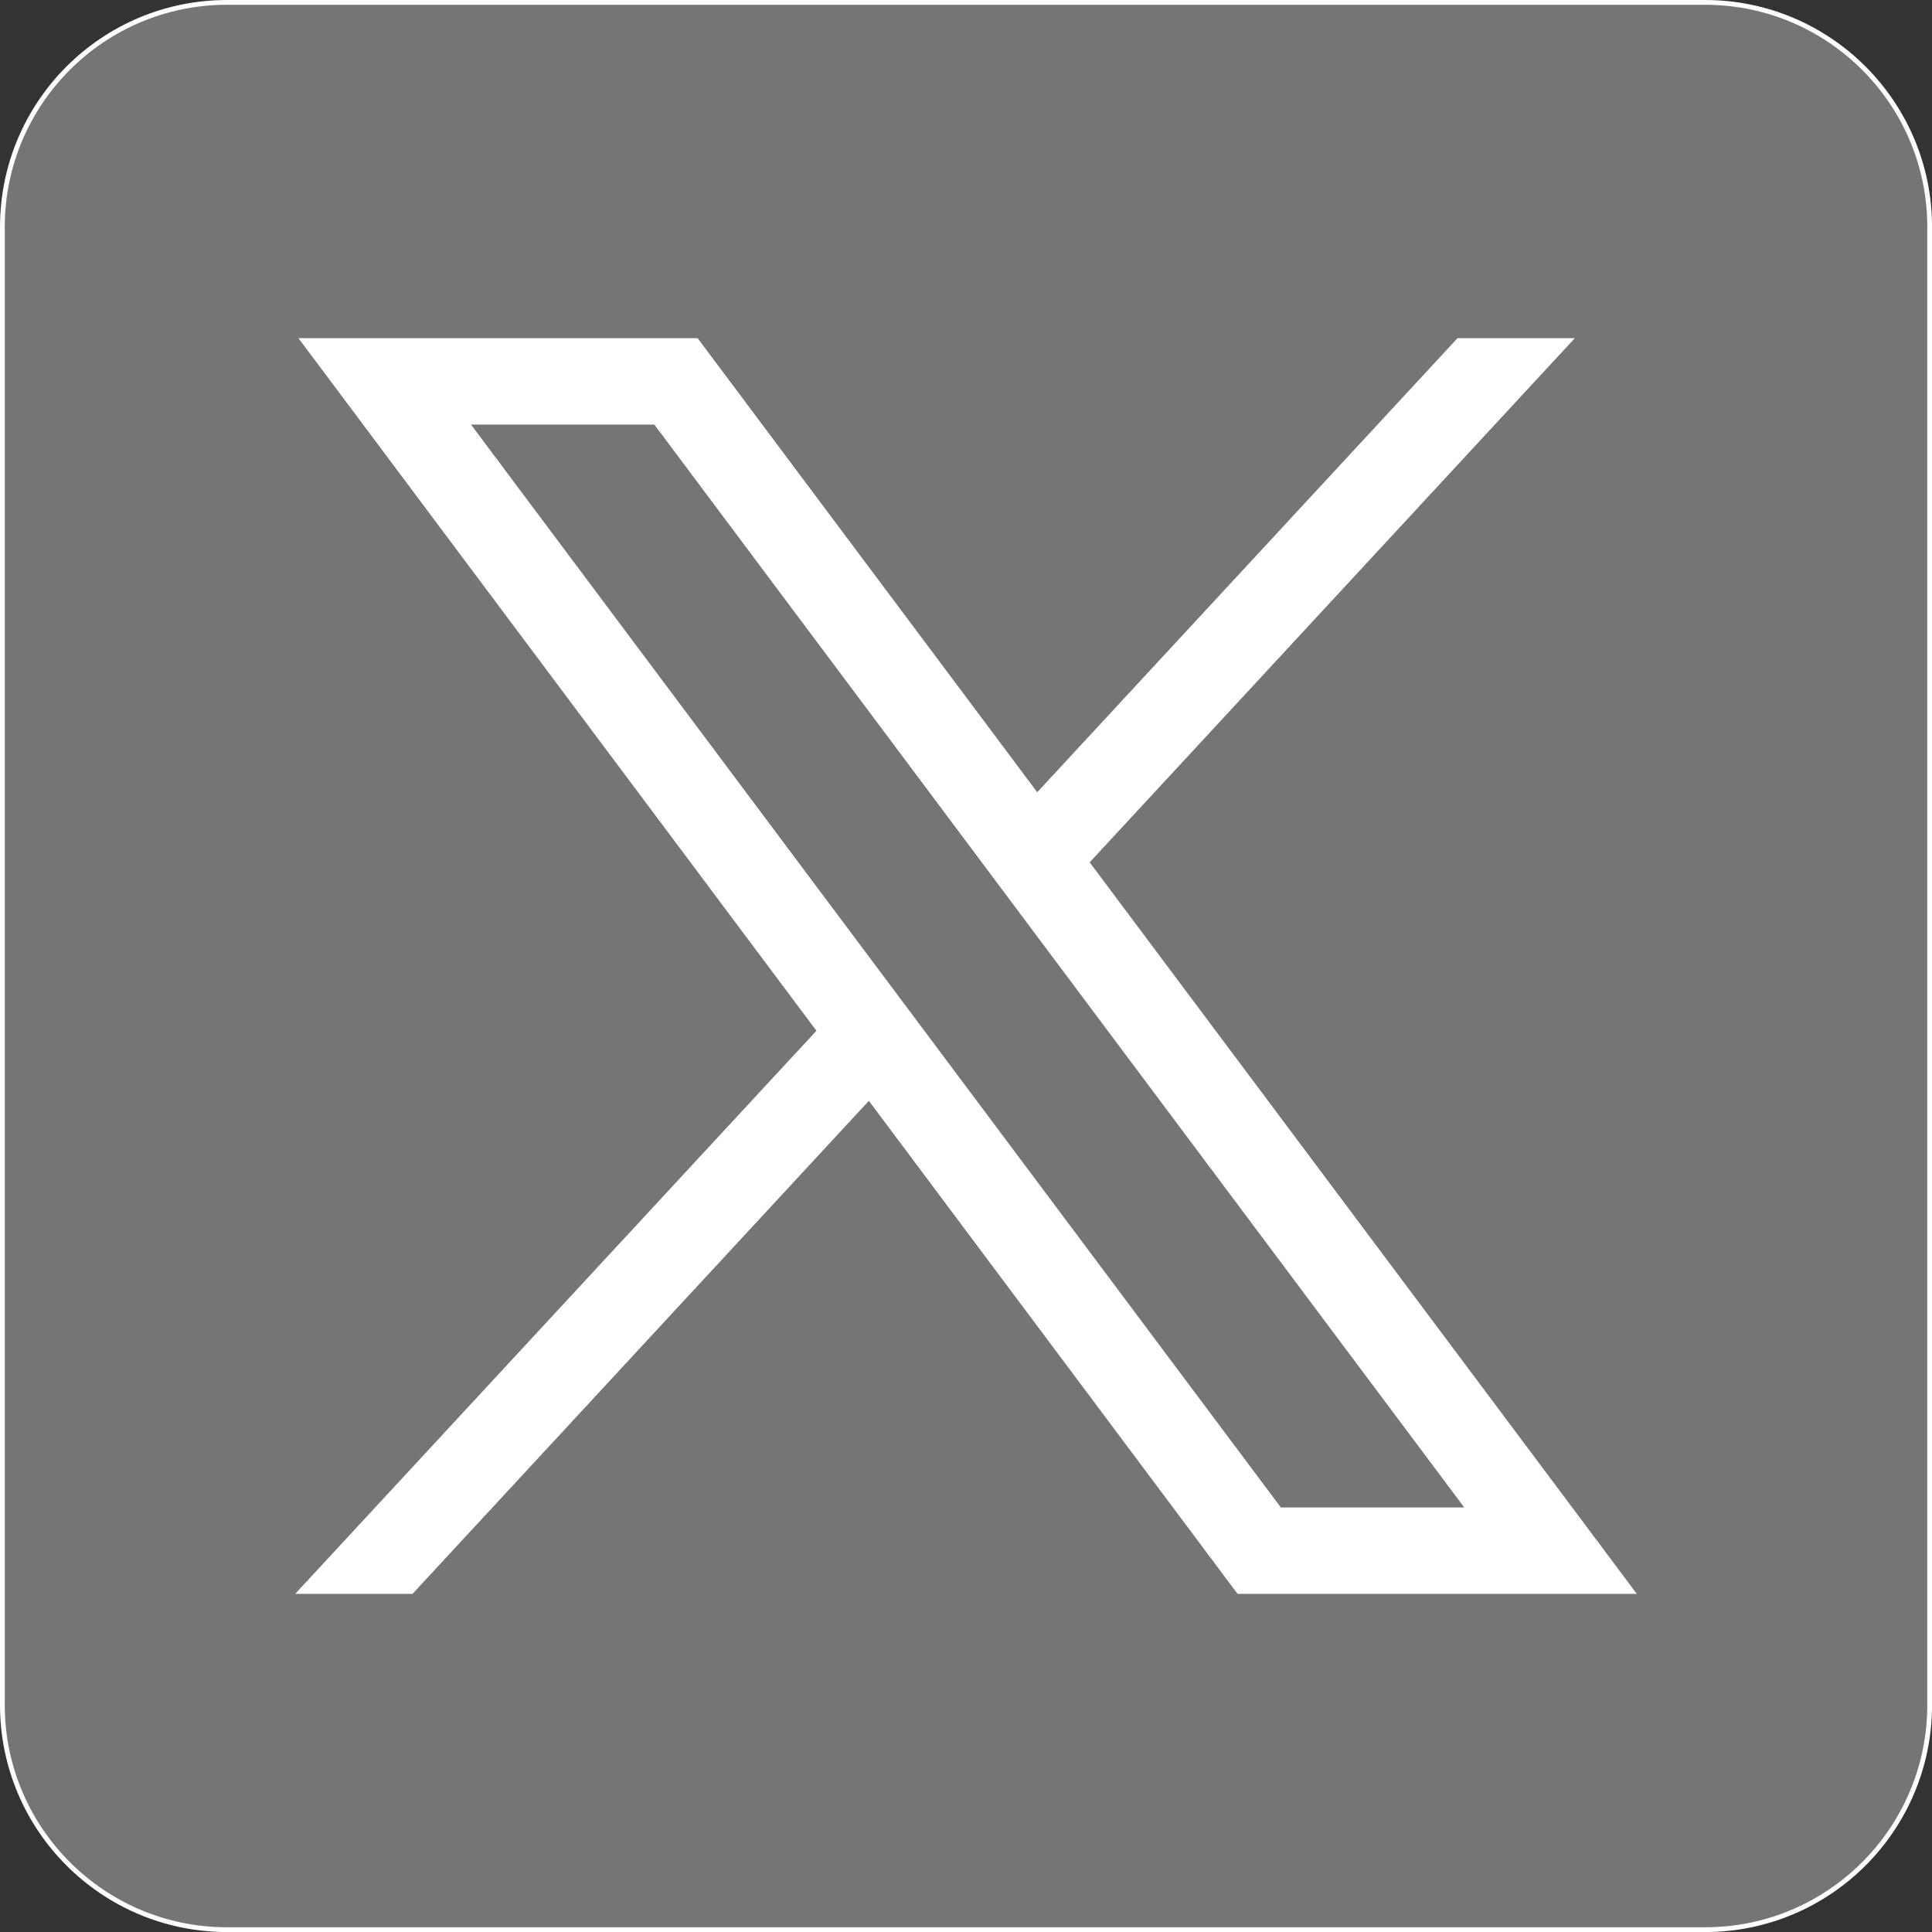
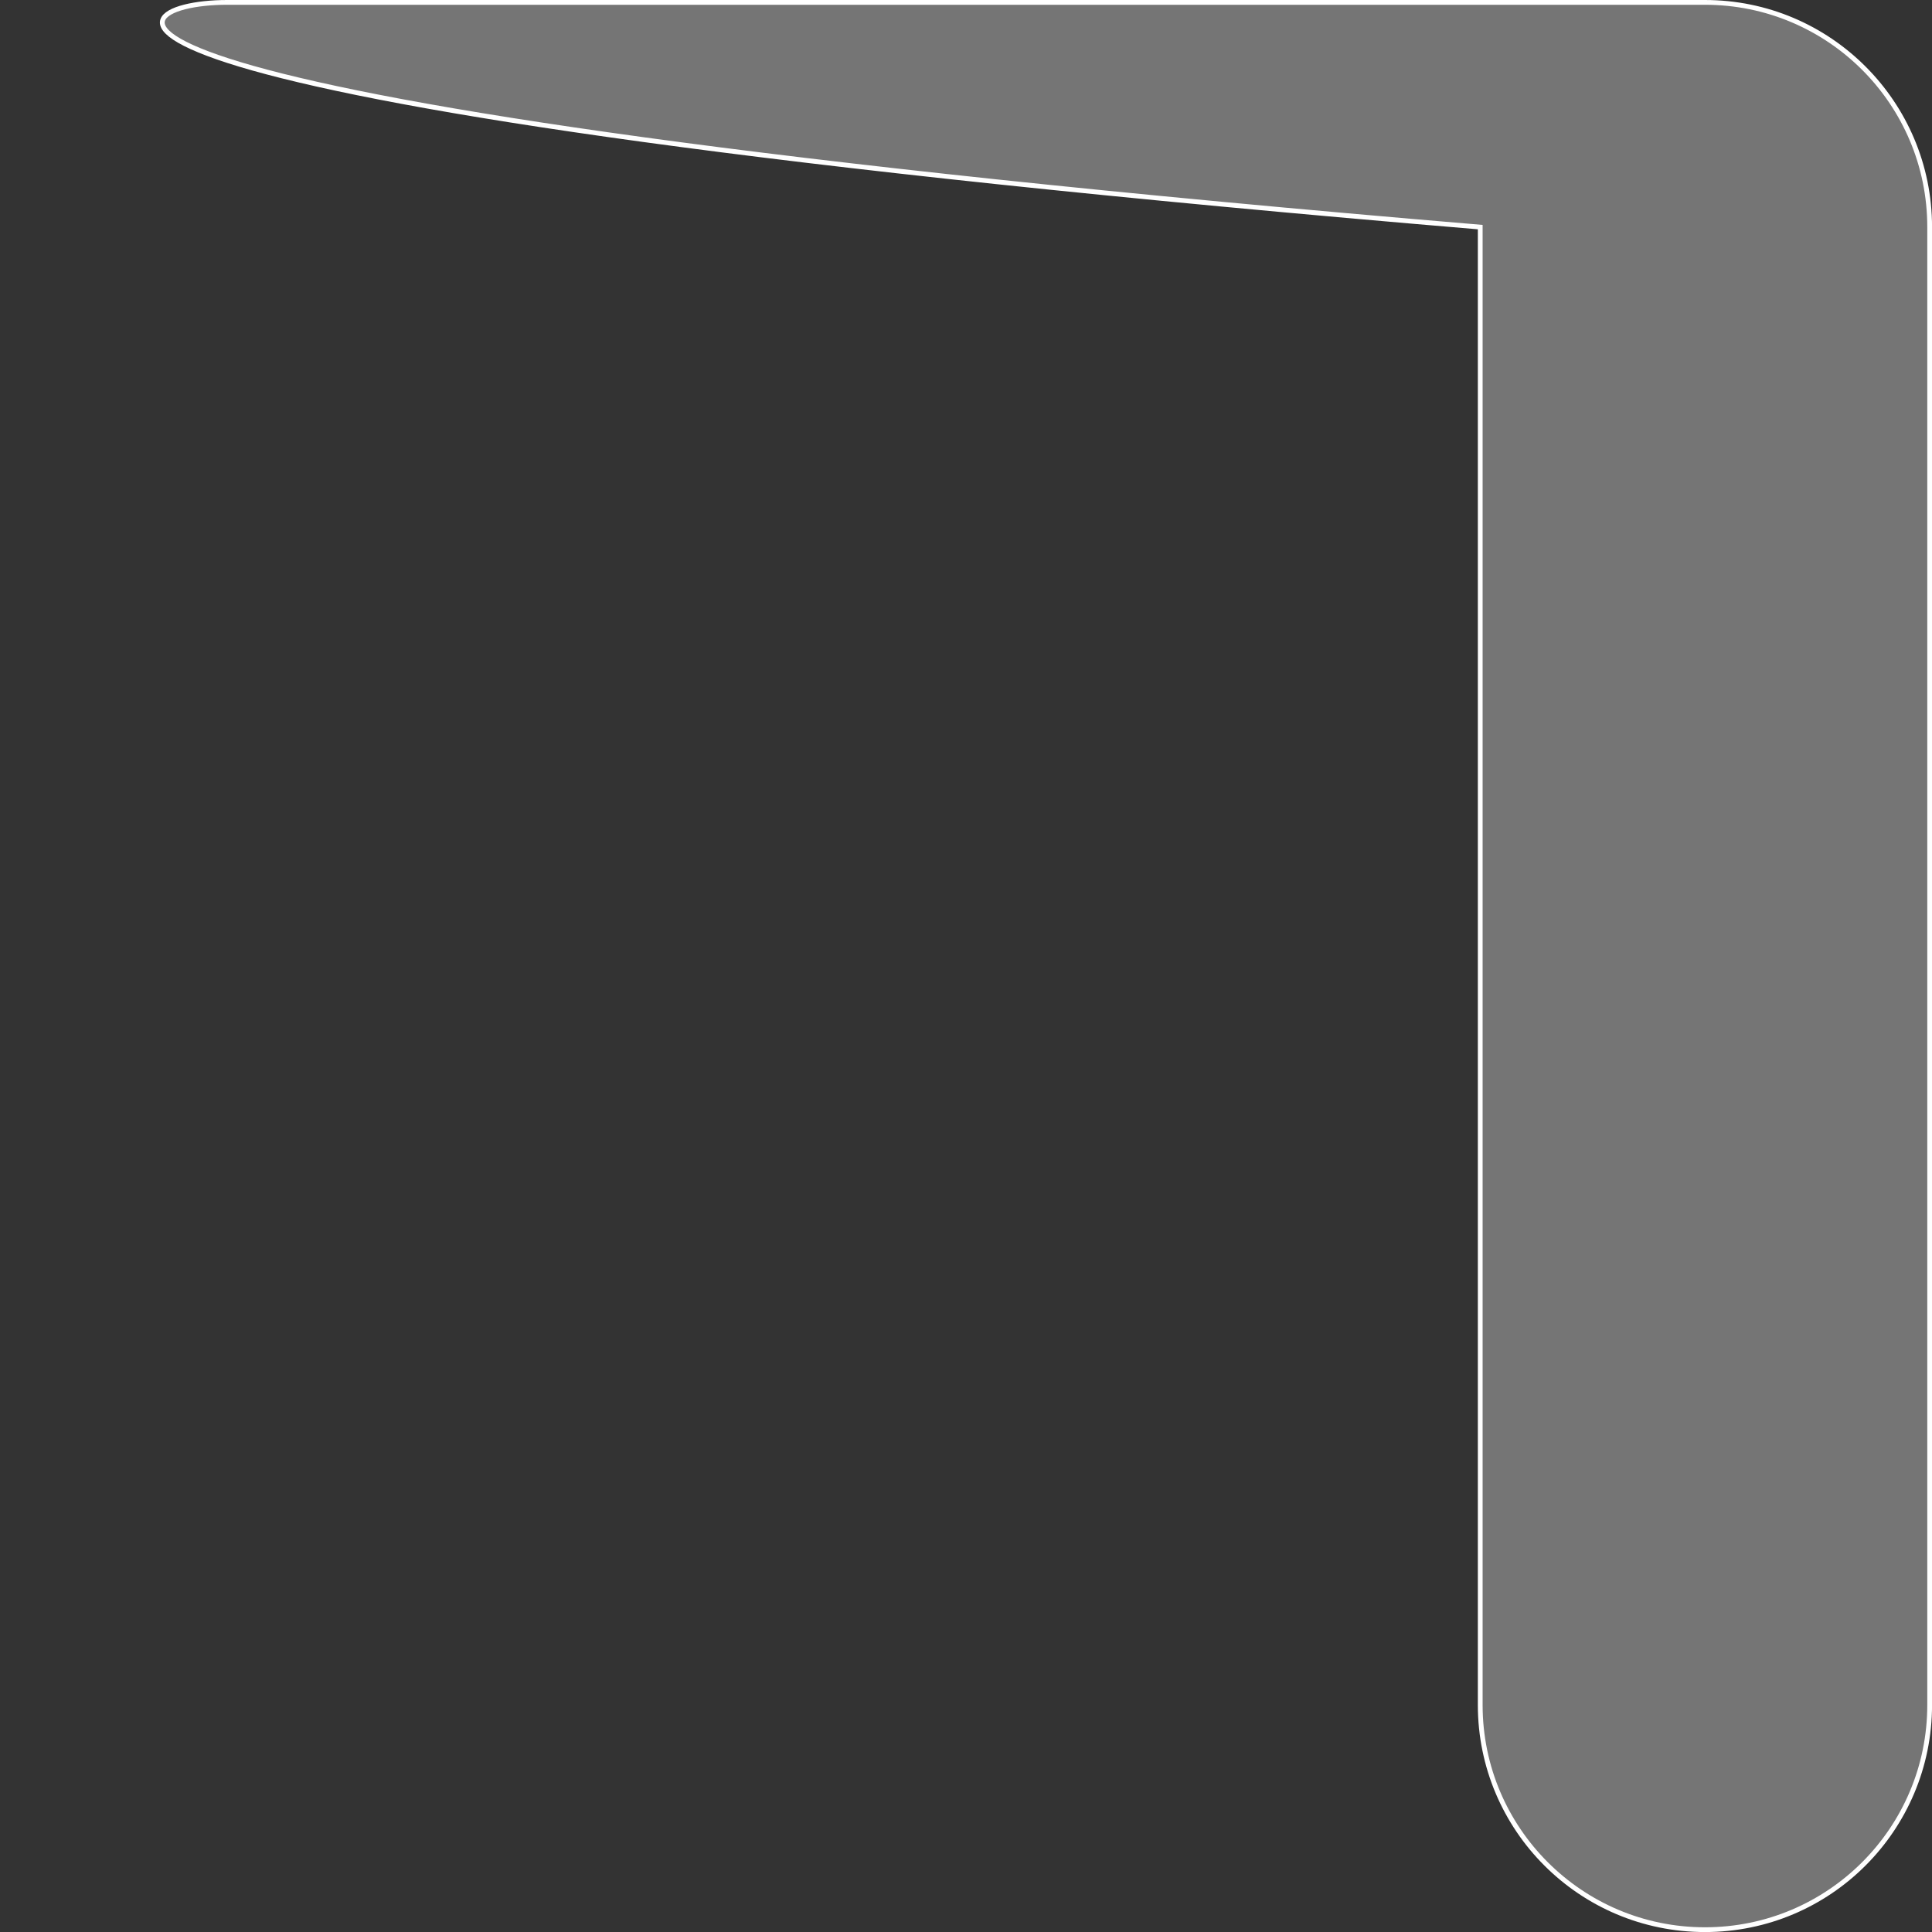
<svg xmlns="http://www.w3.org/2000/svg" id="Layer_2" viewBox="0 0 404.94 404.95">
  <rect x="0" y="0" width="404.94" height="404.95" fill="#333333" stroke="none" />
  <defs>
    <style>.cls-1{fill:#fff;}.cls-2{fill:#757575;stroke:#fff;stroke-miterlimit:10;}</style>
  </defs>
  <g id="_Layer_">
-     <path class="cls-2" d="m357.35,404.45H47.6c-26.01,0-47.1-21.08-47.1-47.1V47.6C.5,21.58,21.58.5,47.6.5h309.75c26.01,0,47.1,21.08,47.1,47.1v309.75c0,26.02-21.08,47.1-47.09,47.1Z" />
+     <path class="cls-2" d="m357.35,404.45c-26.01,0-47.1-21.08-47.1-47.1V47.6C.5,21.58,21.58.5,47.6.5h309.75c26.01,0,47.1,21.08,47.1,47.1v309.75c0,26.02-21.08,47.1-47.09,47.1Z" />
    <g id="layer1">
-       <path id="path1009" class="cls-1" d="m62.55,70.87l108.57,145.17-109.25,118.03h24.59l95.65-103.34,77.28,103.34h83.68l-114.68-153.33,101.69-109.86h-24.59l-88.09,95.17-71.18-95.17H62.55Zm36.16,18.12h38.44l169.75,226.97h-38.44L98.72,88.99Z" />
-     </g>
+       </g>
  </g>
</svg>